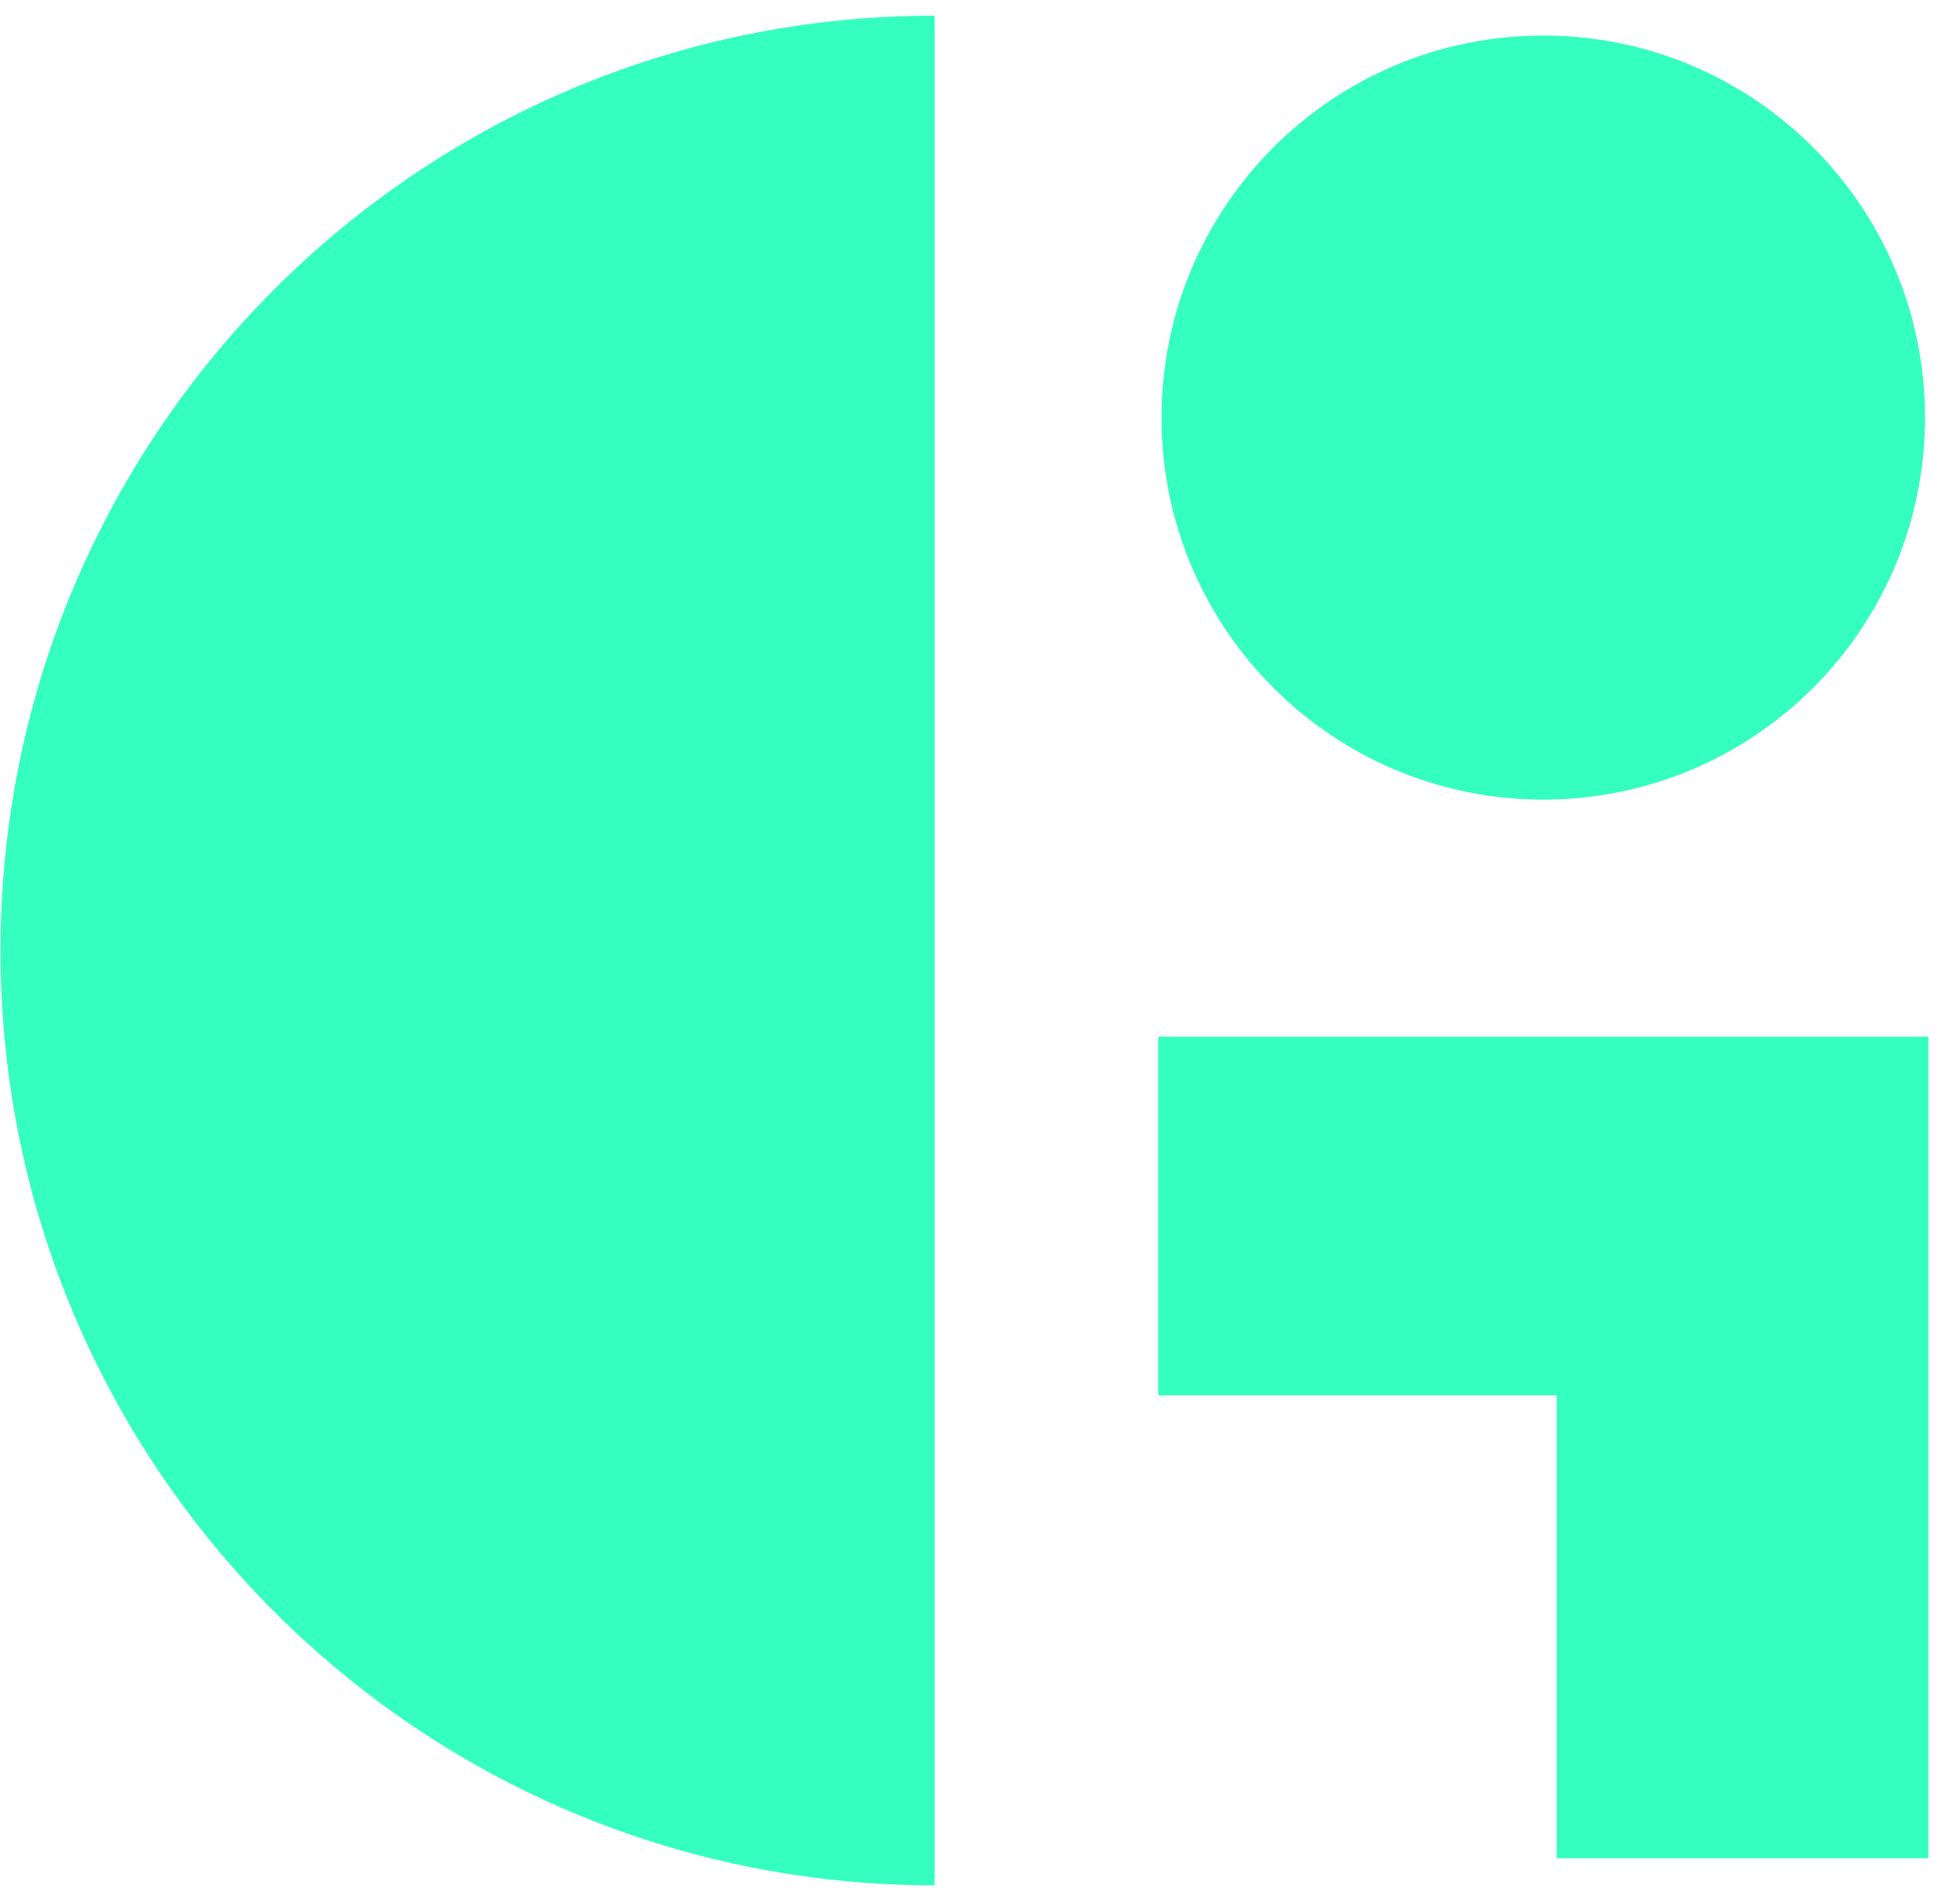
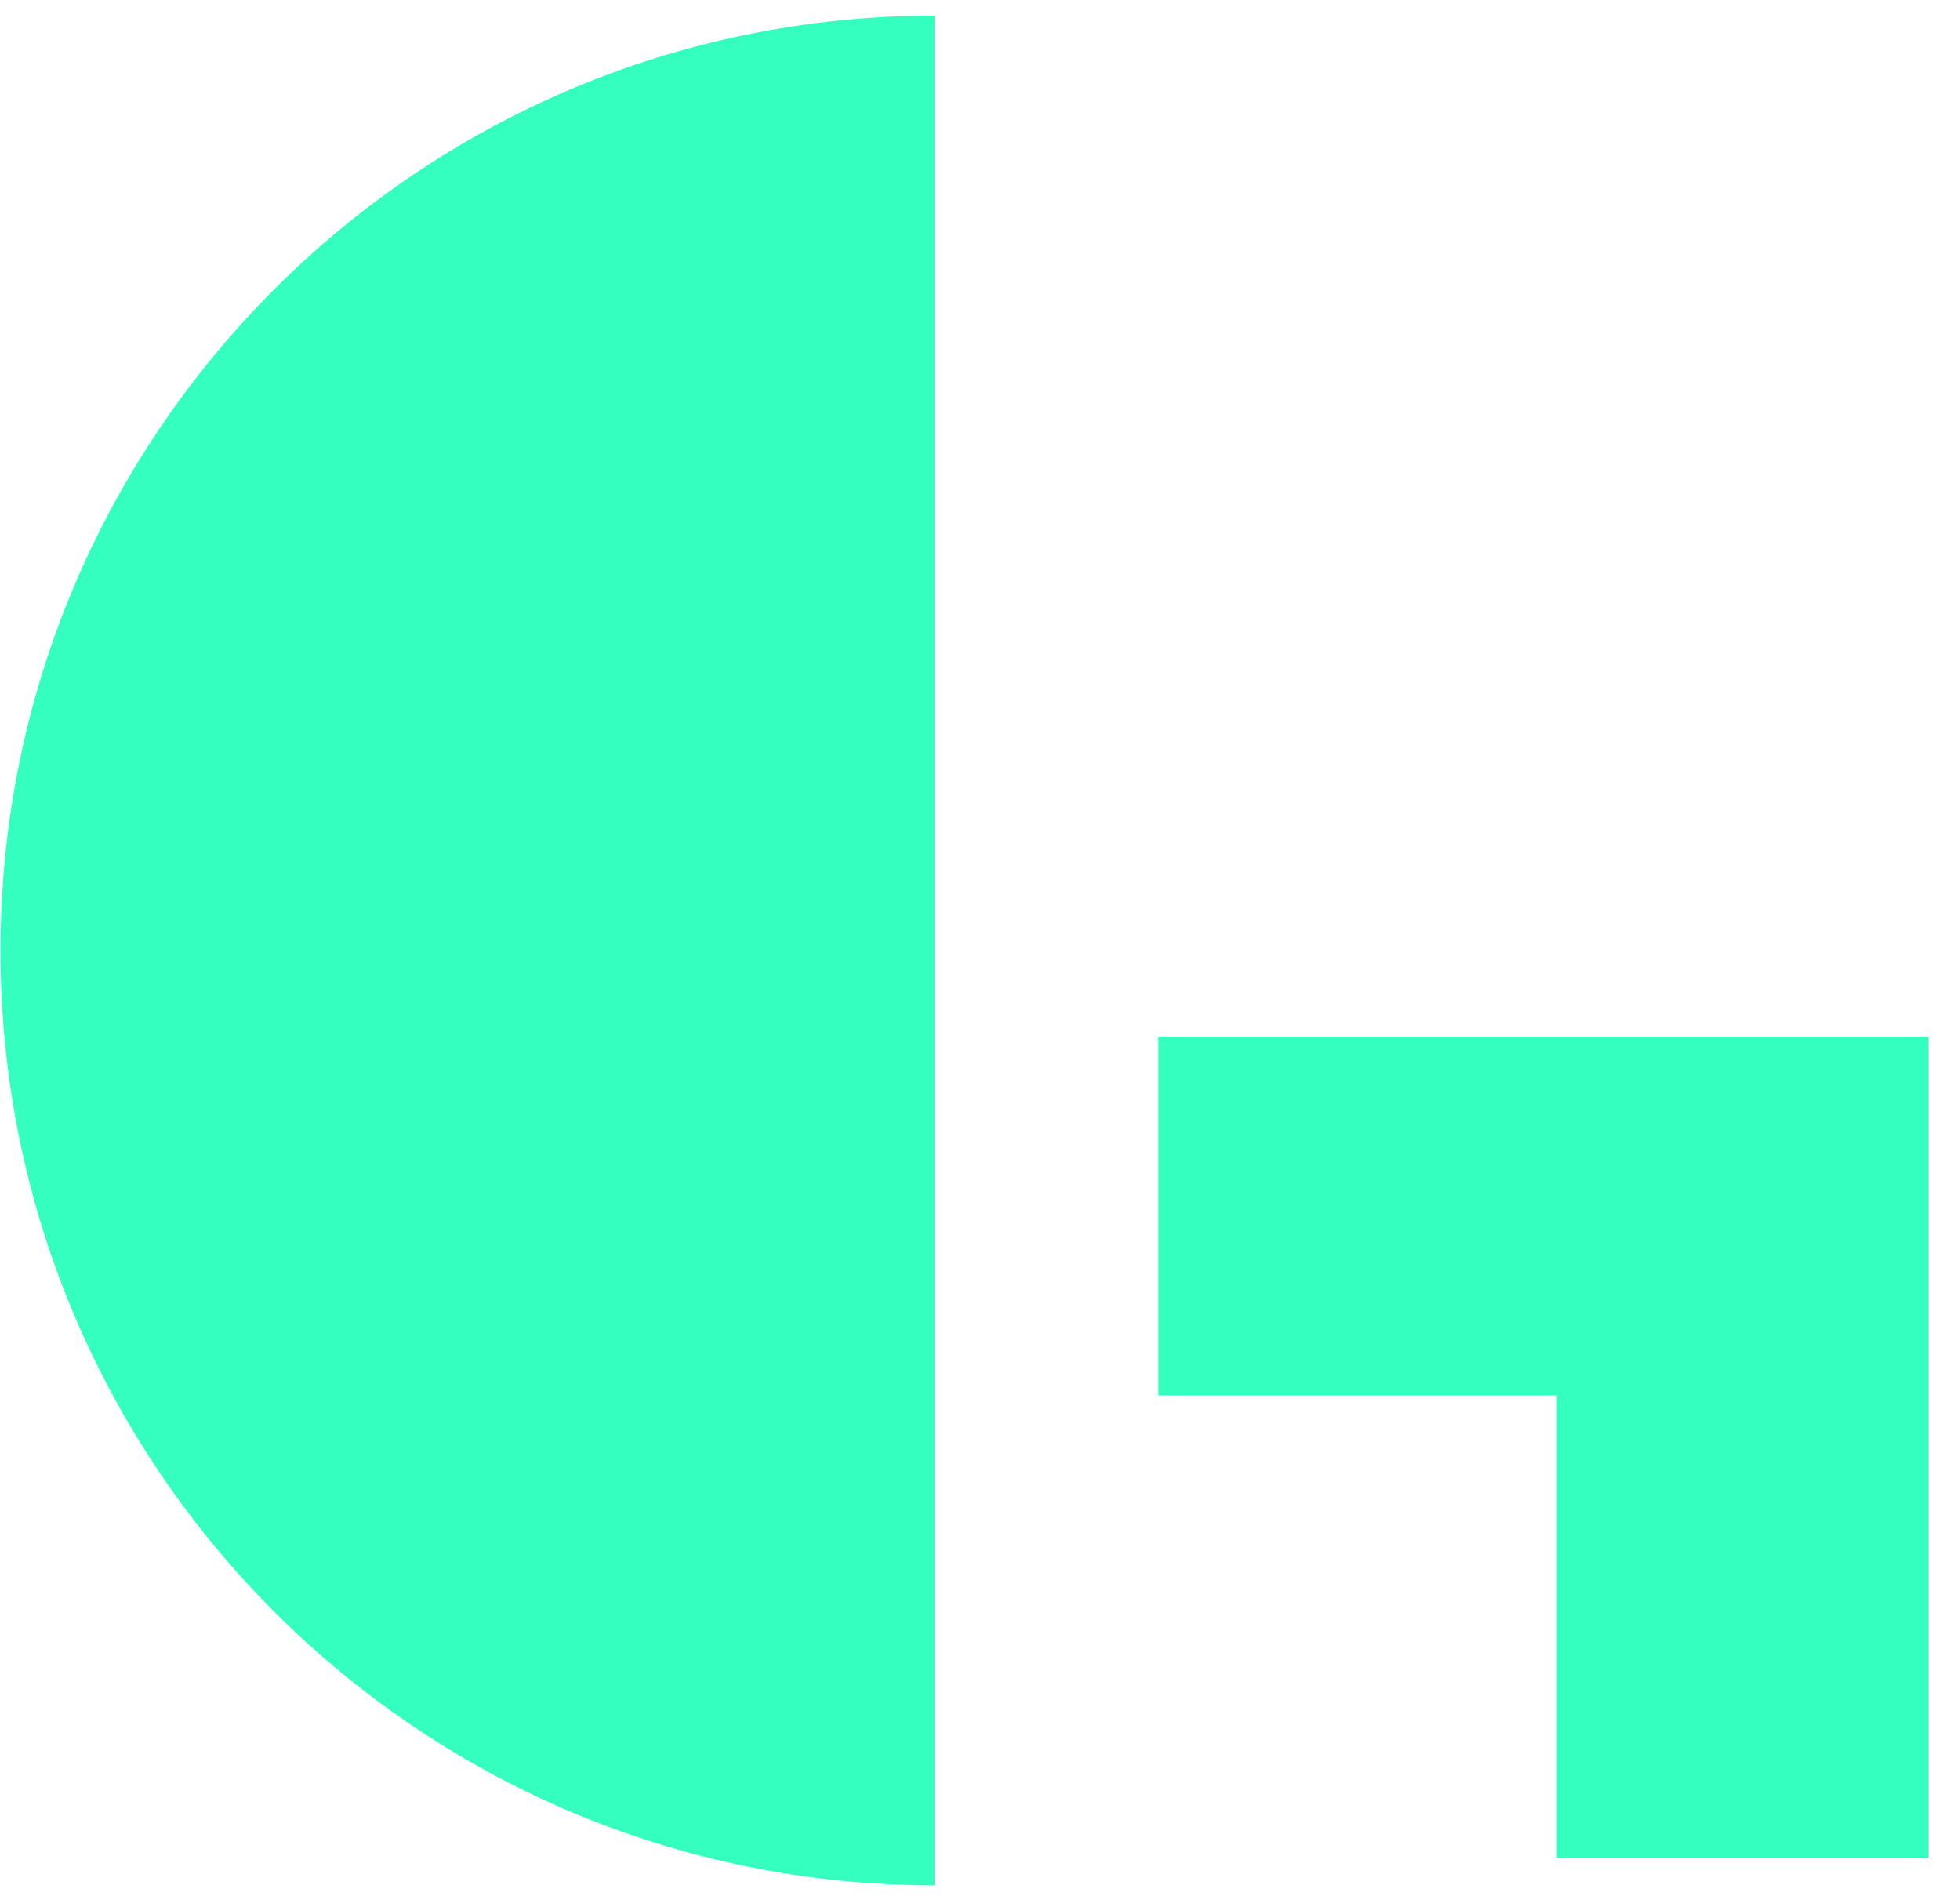
<svg xmlns="http://www.w3.org/2000/svg" width="61" height="59" viewBox="0 0 61 59" fill="none">
  <path d="M29.087 58.667C13.031 58.667 0.016 45.644 0.016 29.578C0.016 13.512 13.031 0.488 29.087 0.488V58.667Z" fill="#34FFBE" />
-   <path d="M48.031 24.882C54.592 24.882 59.911 19.56 59.911 12.994C59.911 6.429 54.592 1.106 48.031 1.106C41.469 1.106 36.15 6.429 36.15 12.994C36.15 19.56 41.469 24.882 48.031 24.882Z" fill="#34FFBE" />
  <path d="M36.046 32.259V43.42H48.448V57.824H60.015V32.259H36.046Z" fill="#34FFBE" />
</svg>